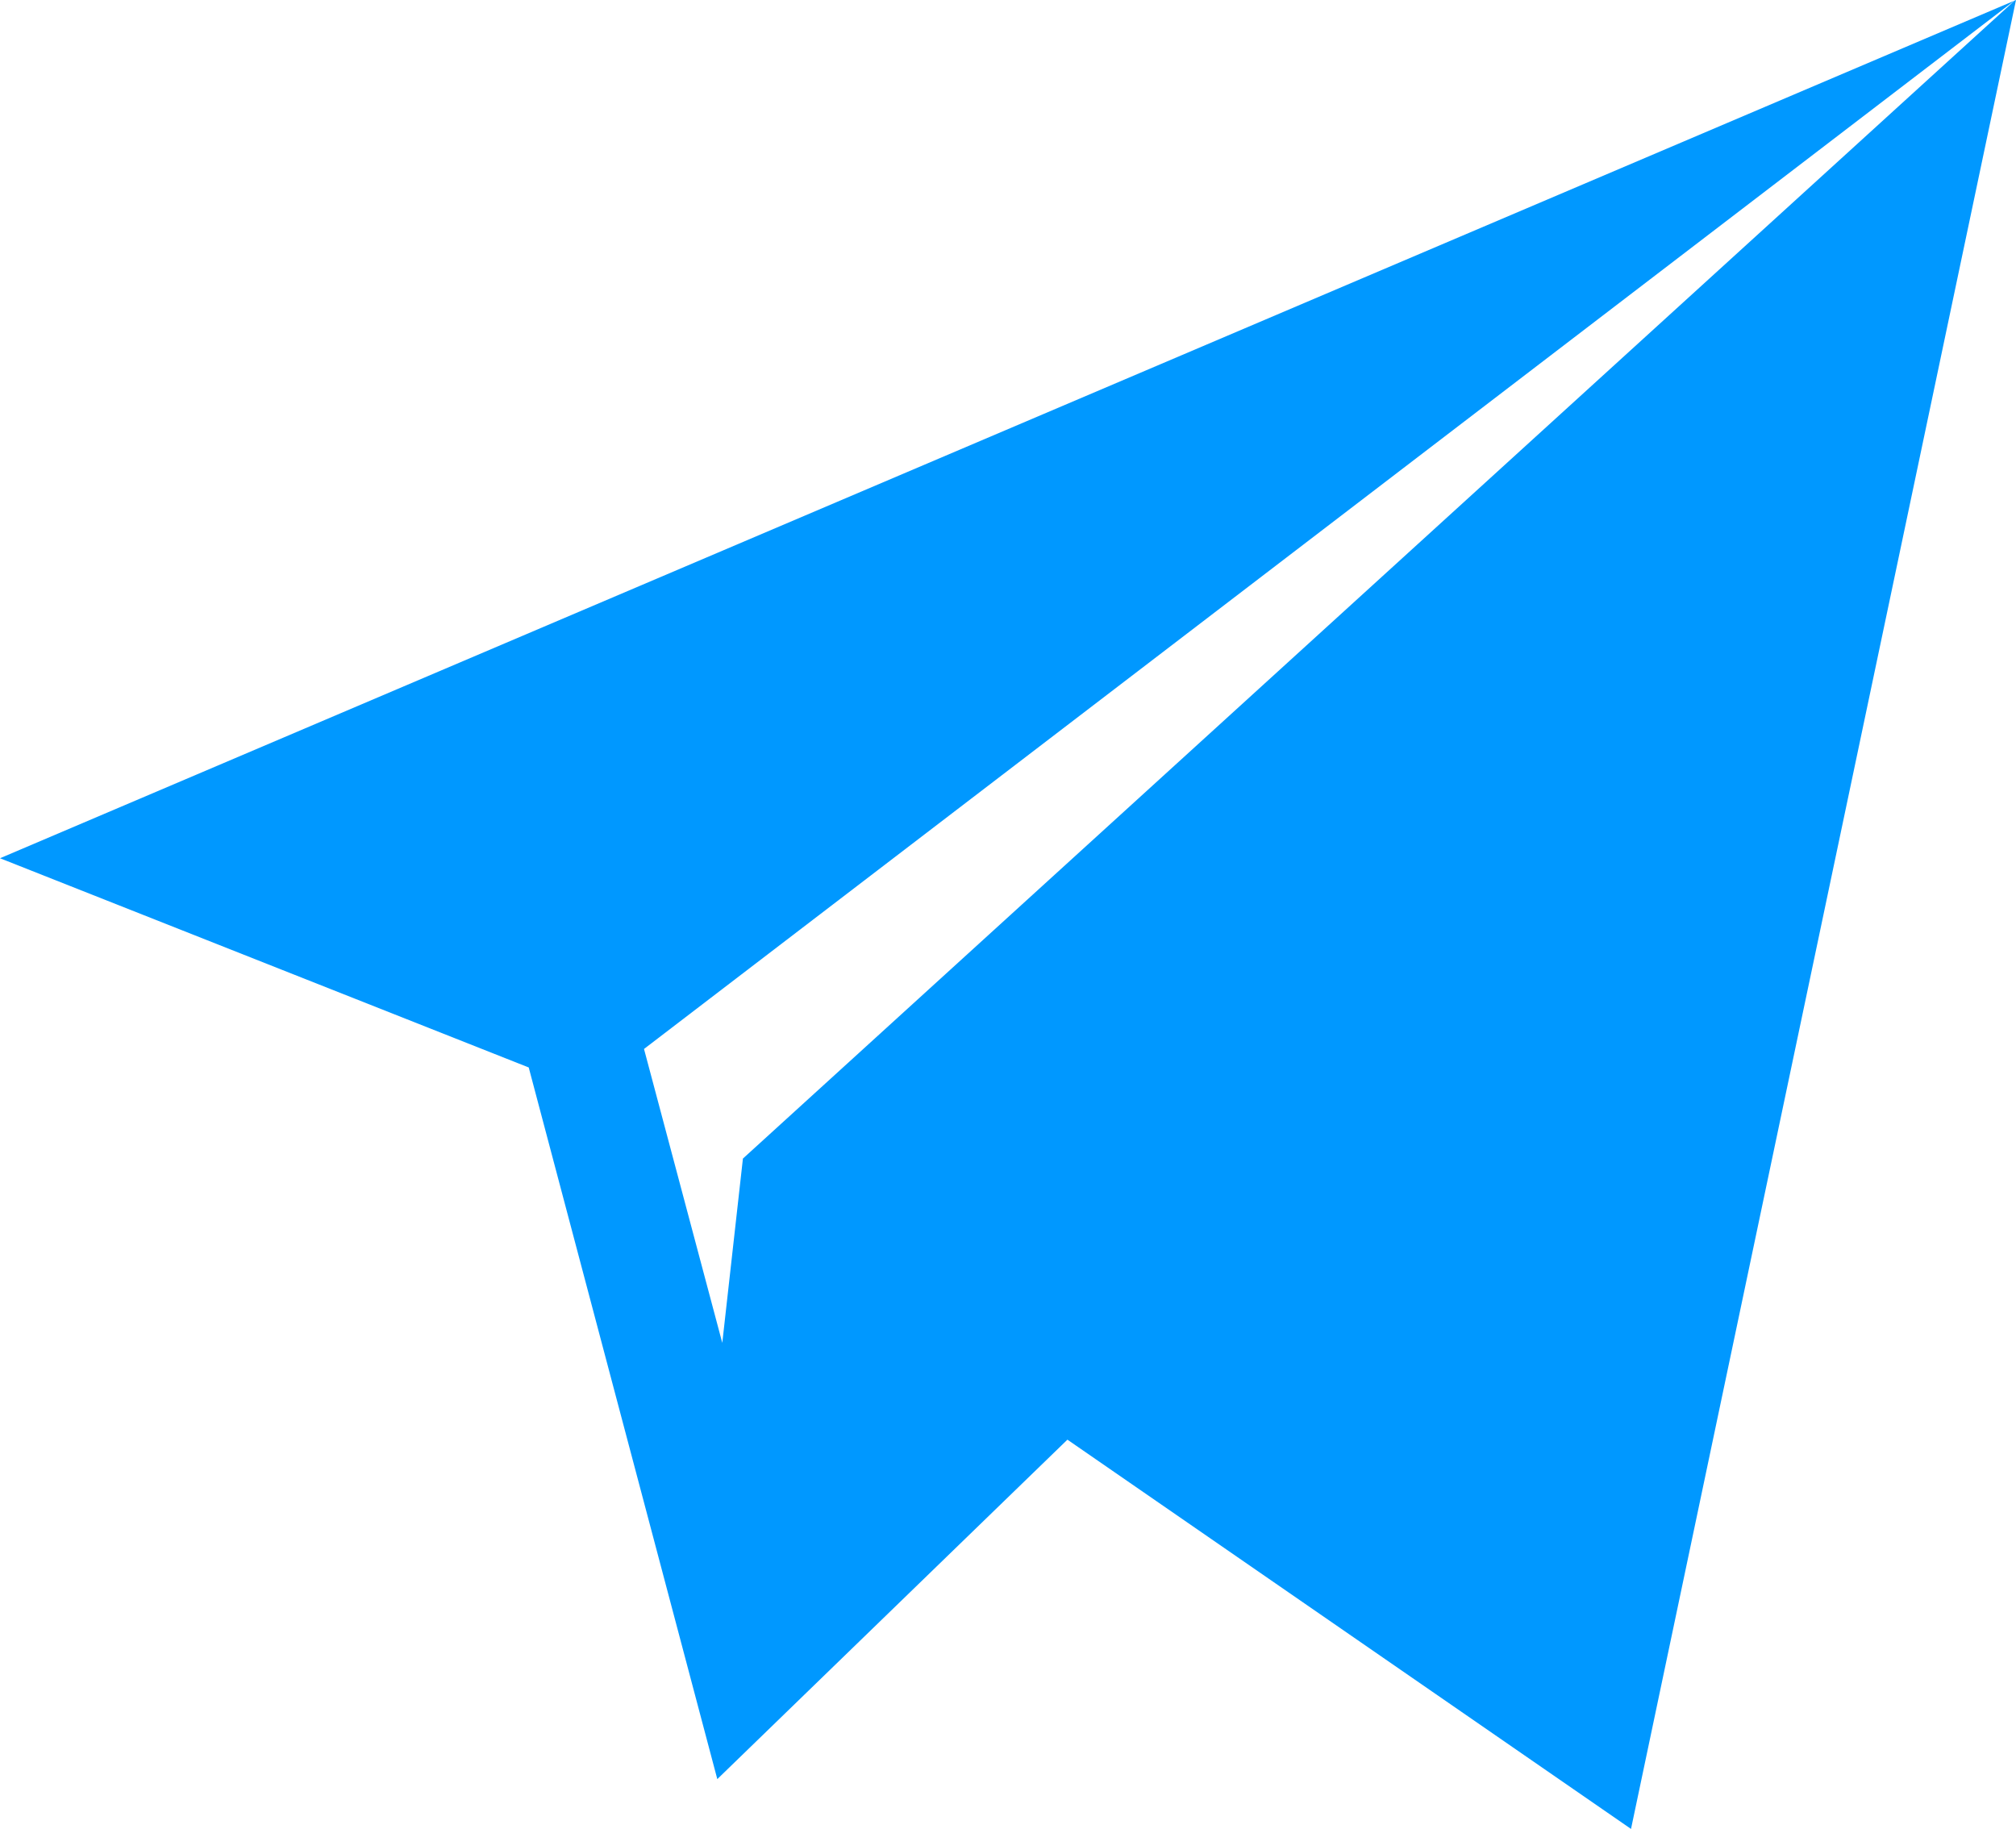
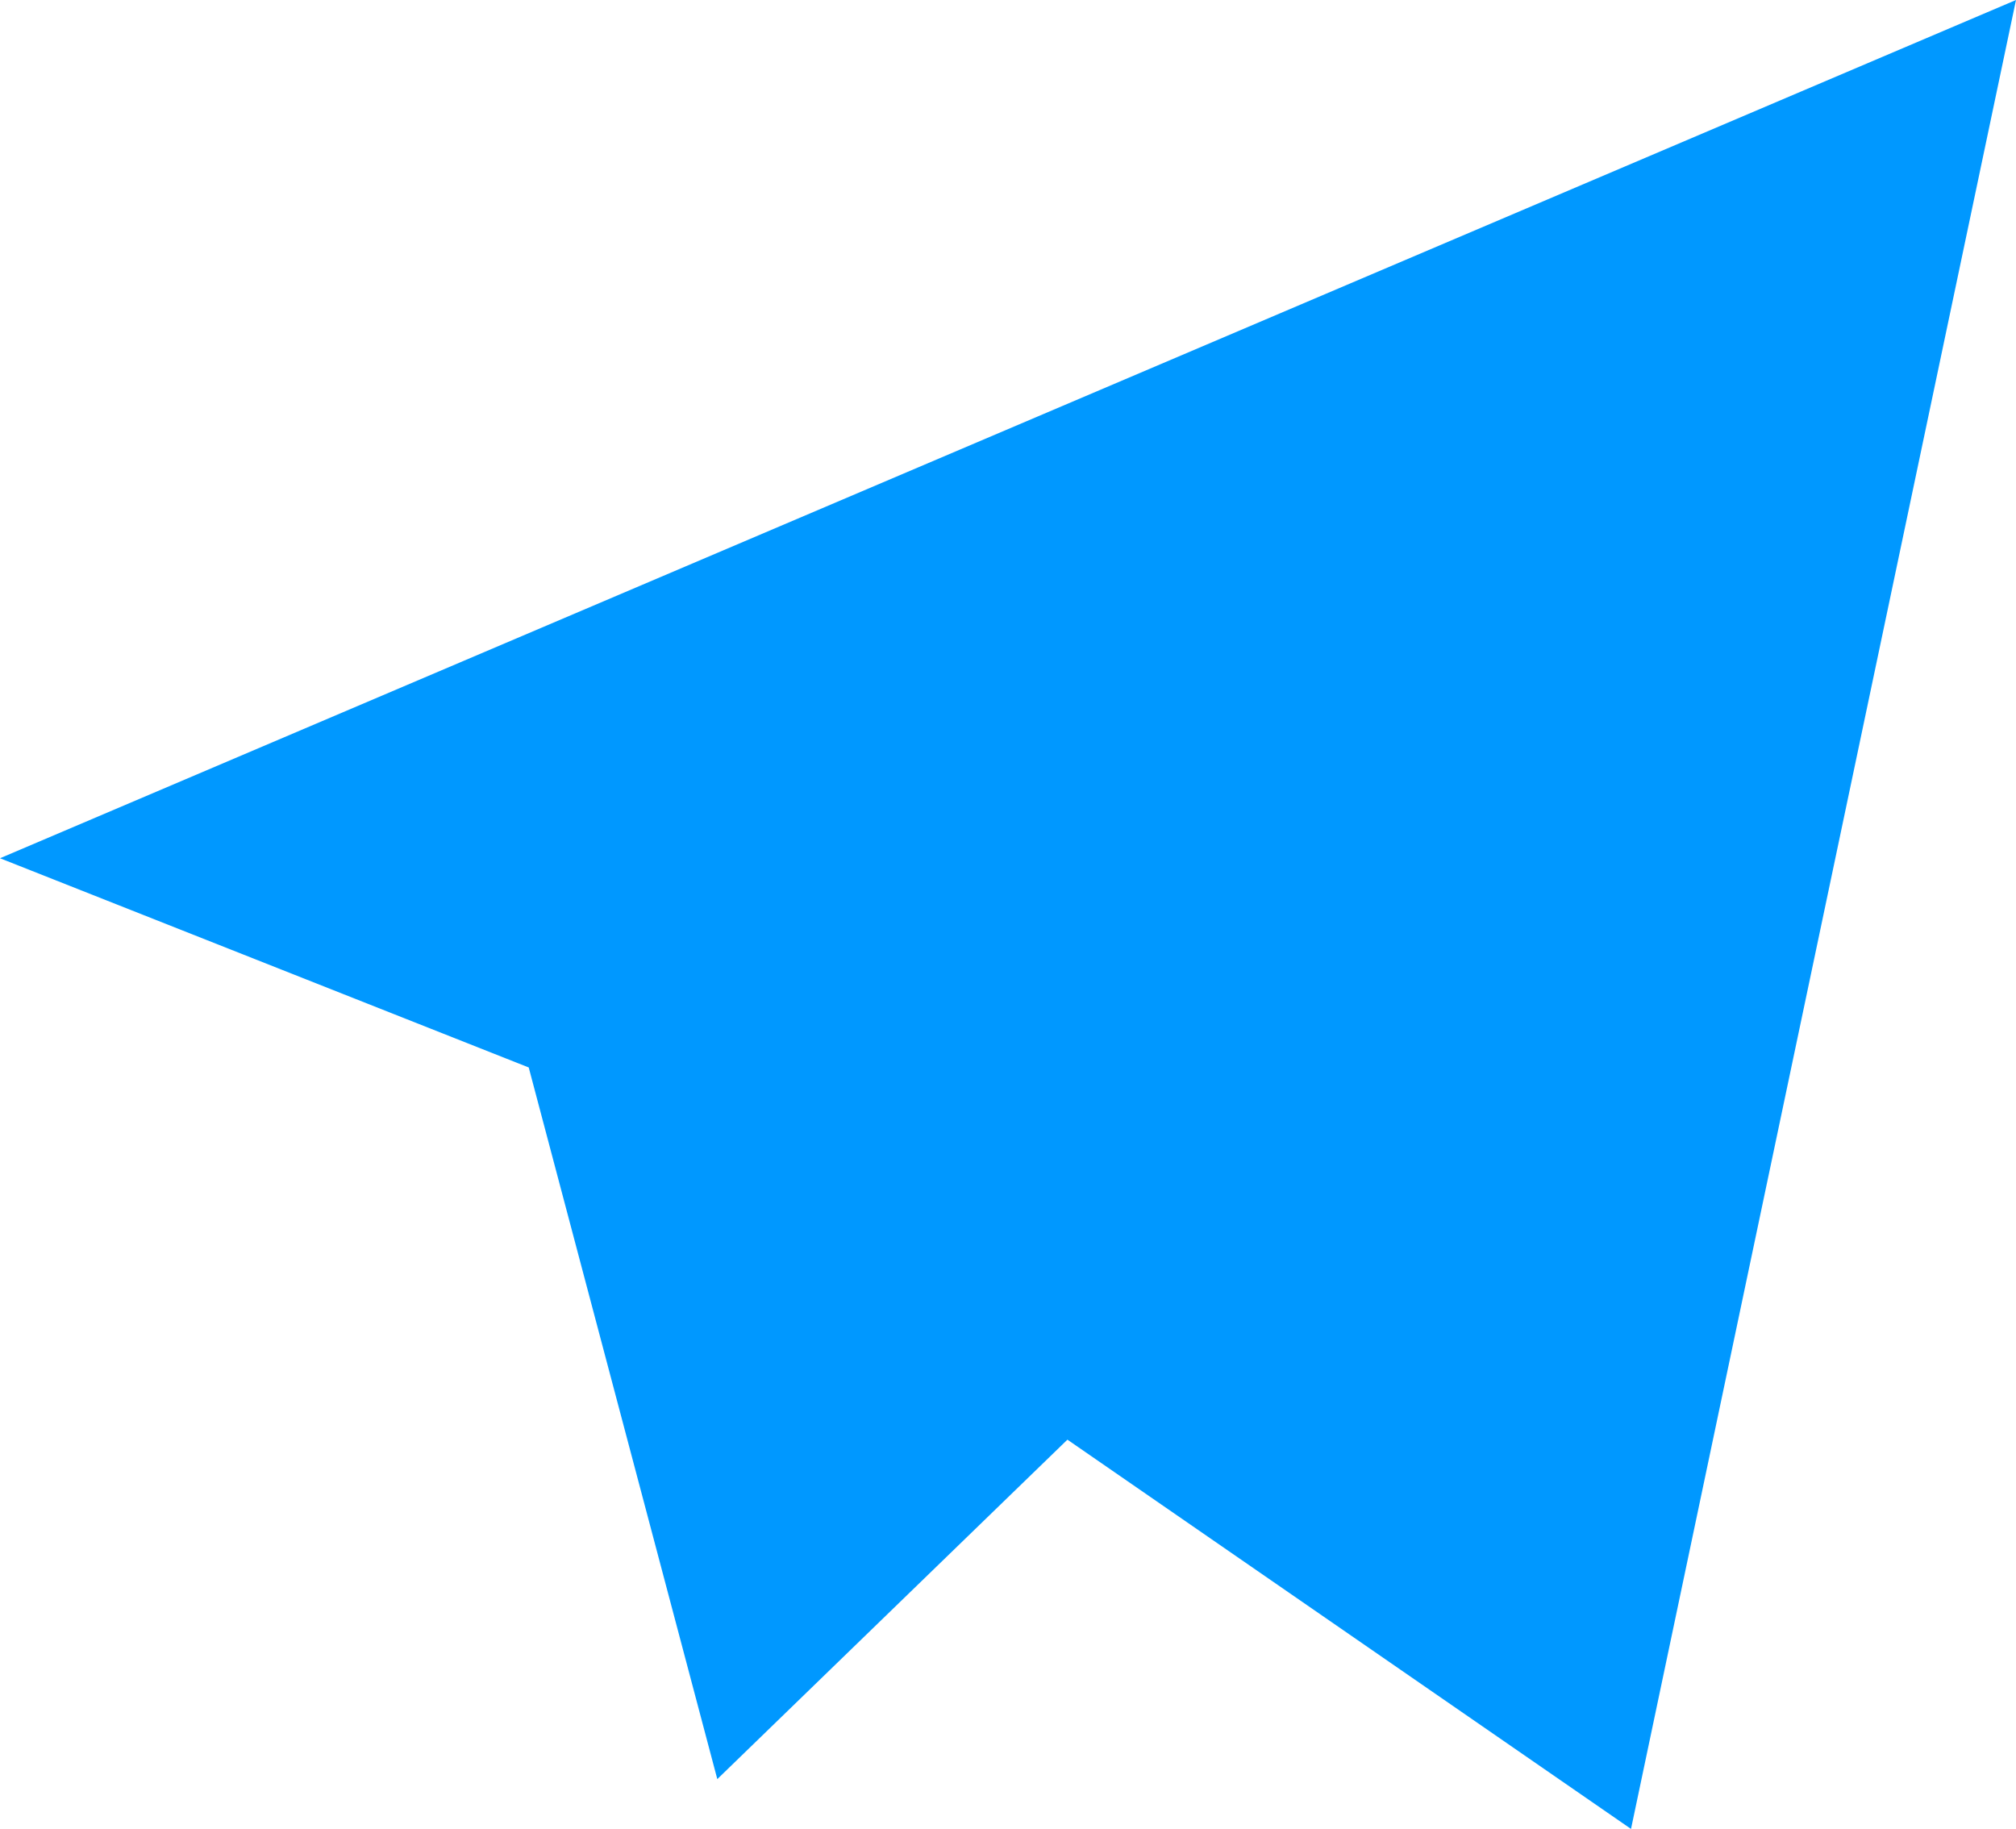
<svg xmlns="http://www.w3.org/2000/svg" viewBox="0 0 28.33 25.7">
  <defs>
    <style>.cls-1{fill:#0098ff;}</style>
  </defs>
  <g id="Слой_2" data-name="Слой 2">
    <g id="Слой_1-2" data-name="Слой 1">
      <g id="Слой_2-2" data-name="Слой 2">
        <g id="Слой_1-2-2" data-name="Слой 1-2">
-           <path class="cls-1" d="M28.33,0,0,12.06,7.43,15l2.65,10L15,20.23l7.92,5.47ZM10.44,16.28l-.29,2.59-1.1-4.13L28.32,0Z" />
+           <path class="cls-1" d="M28.33,0,0,12.06,7.43,15l2.65,10L15,20.23l7.92,5.47ZM10.44,16.28L28.32,0Z" />
        </g>
      </g>
    </g>
  </g>
</svg>